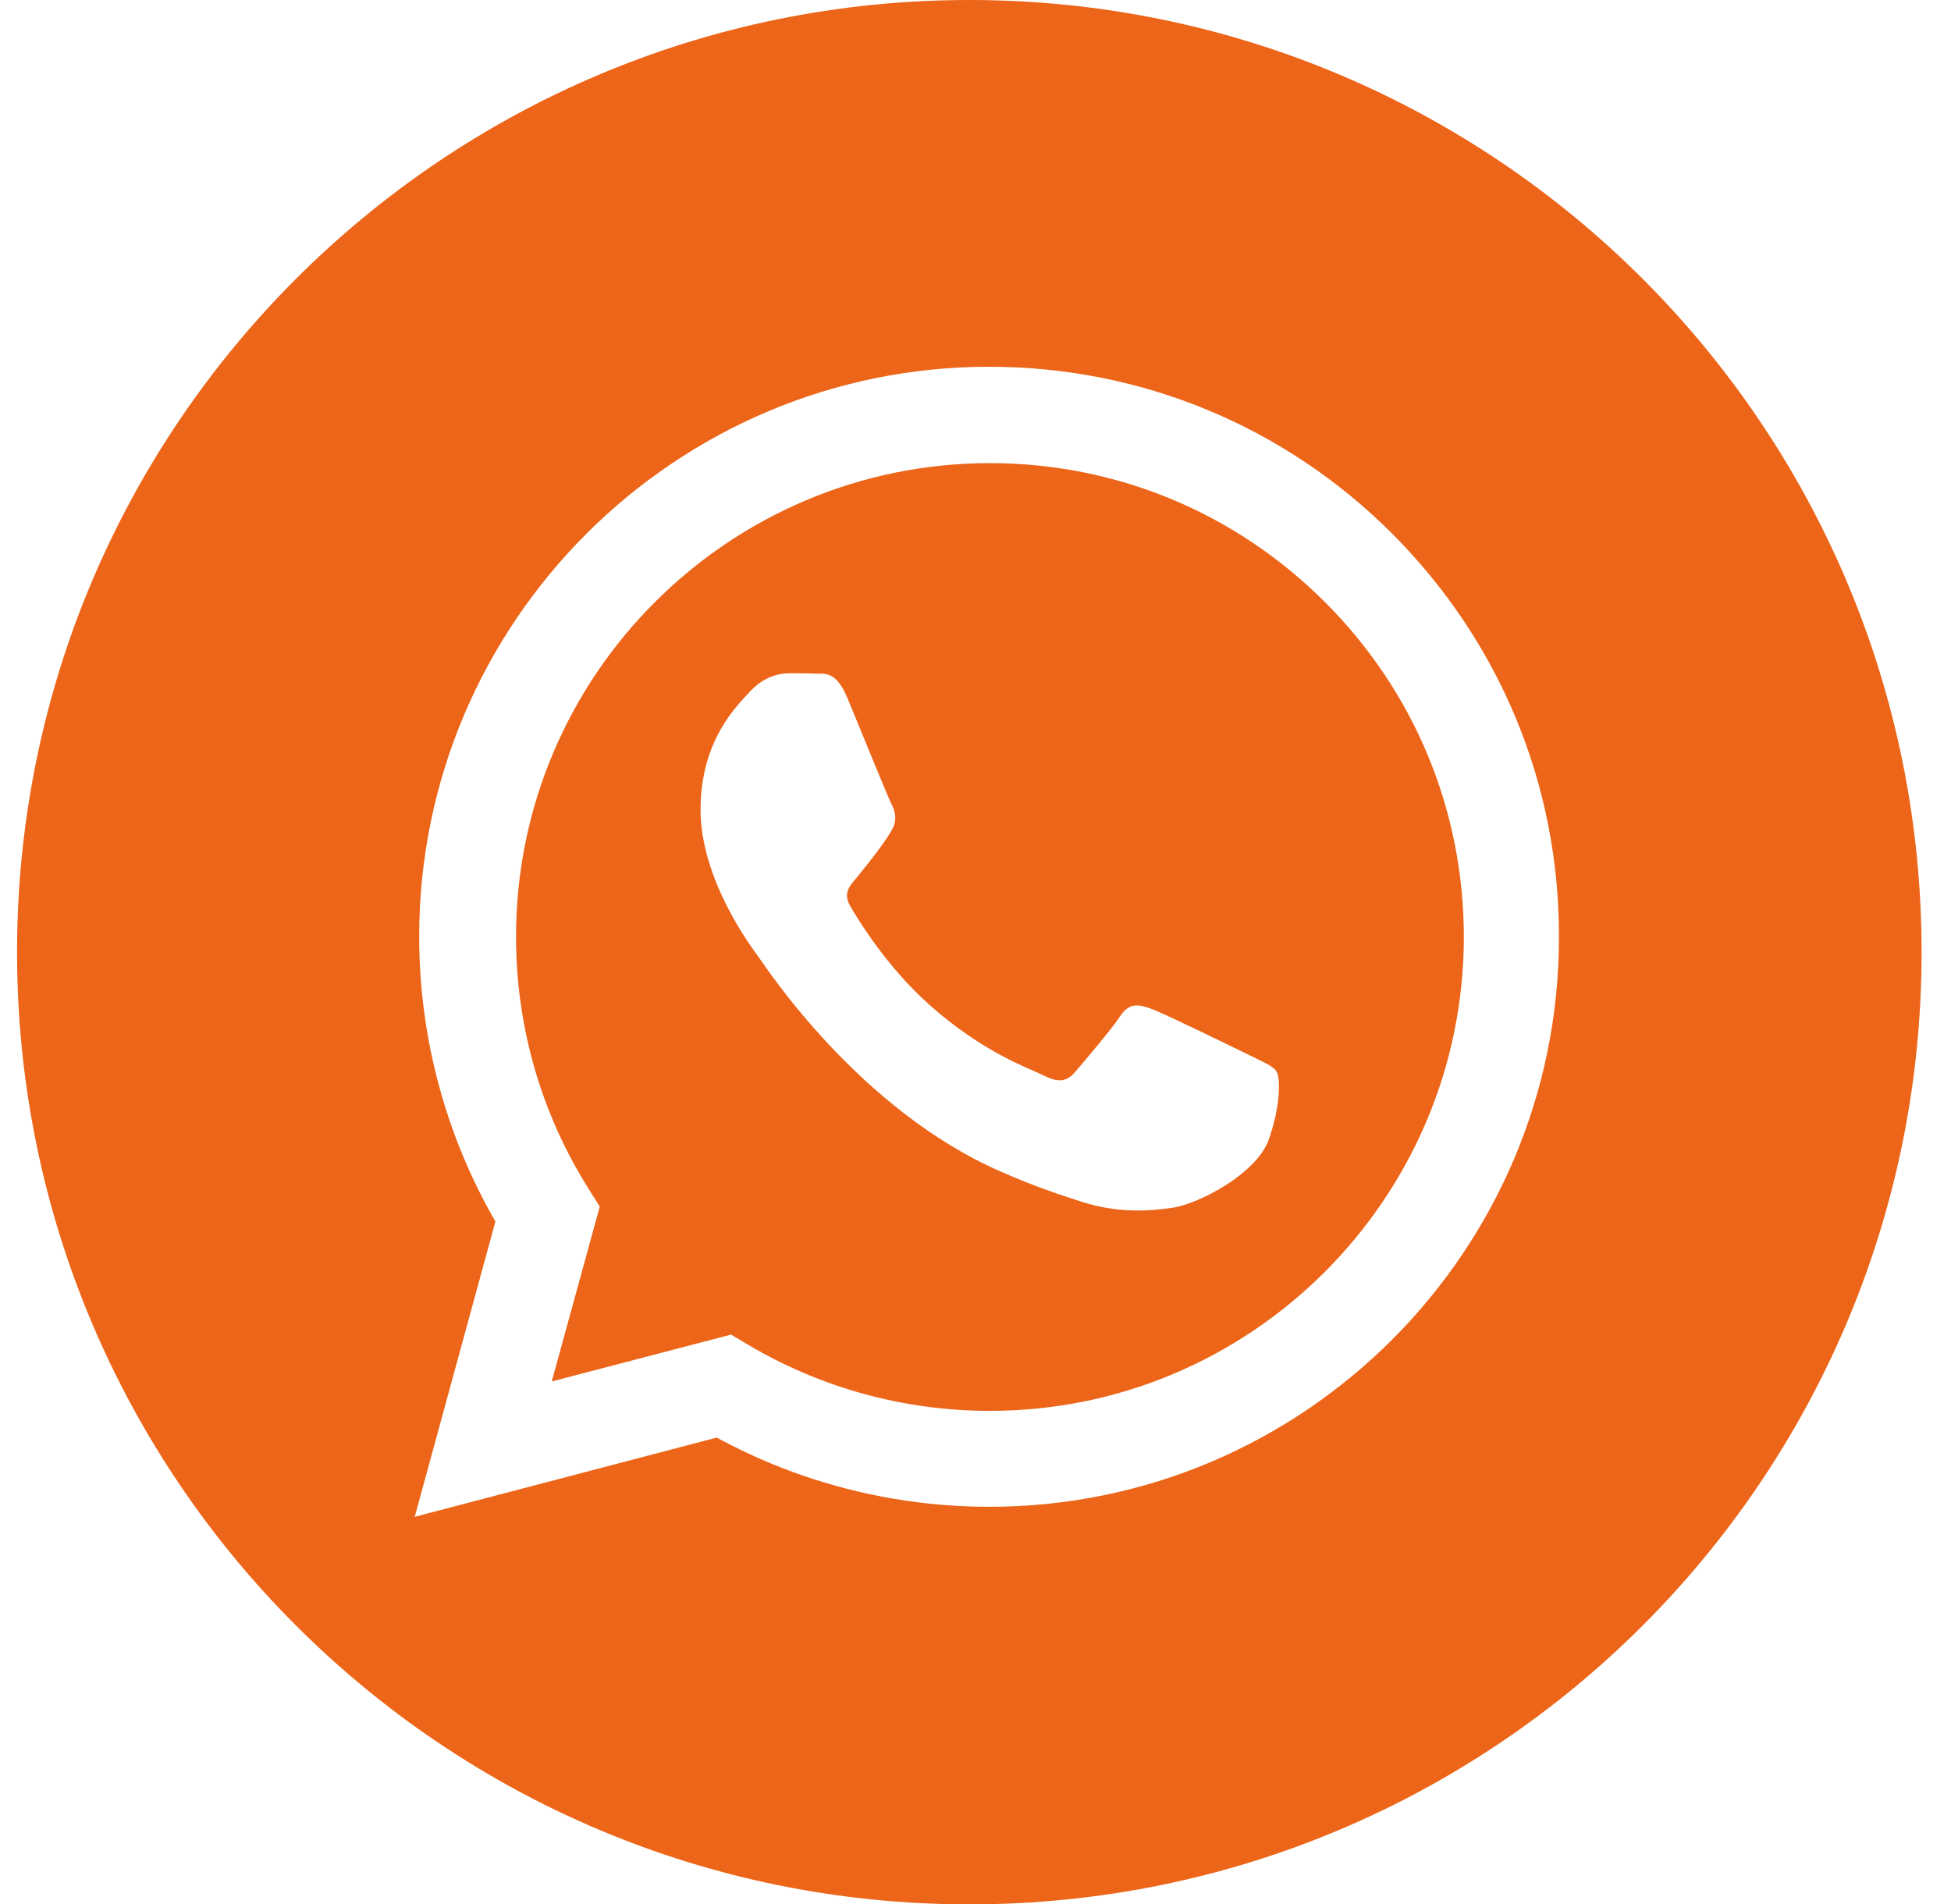
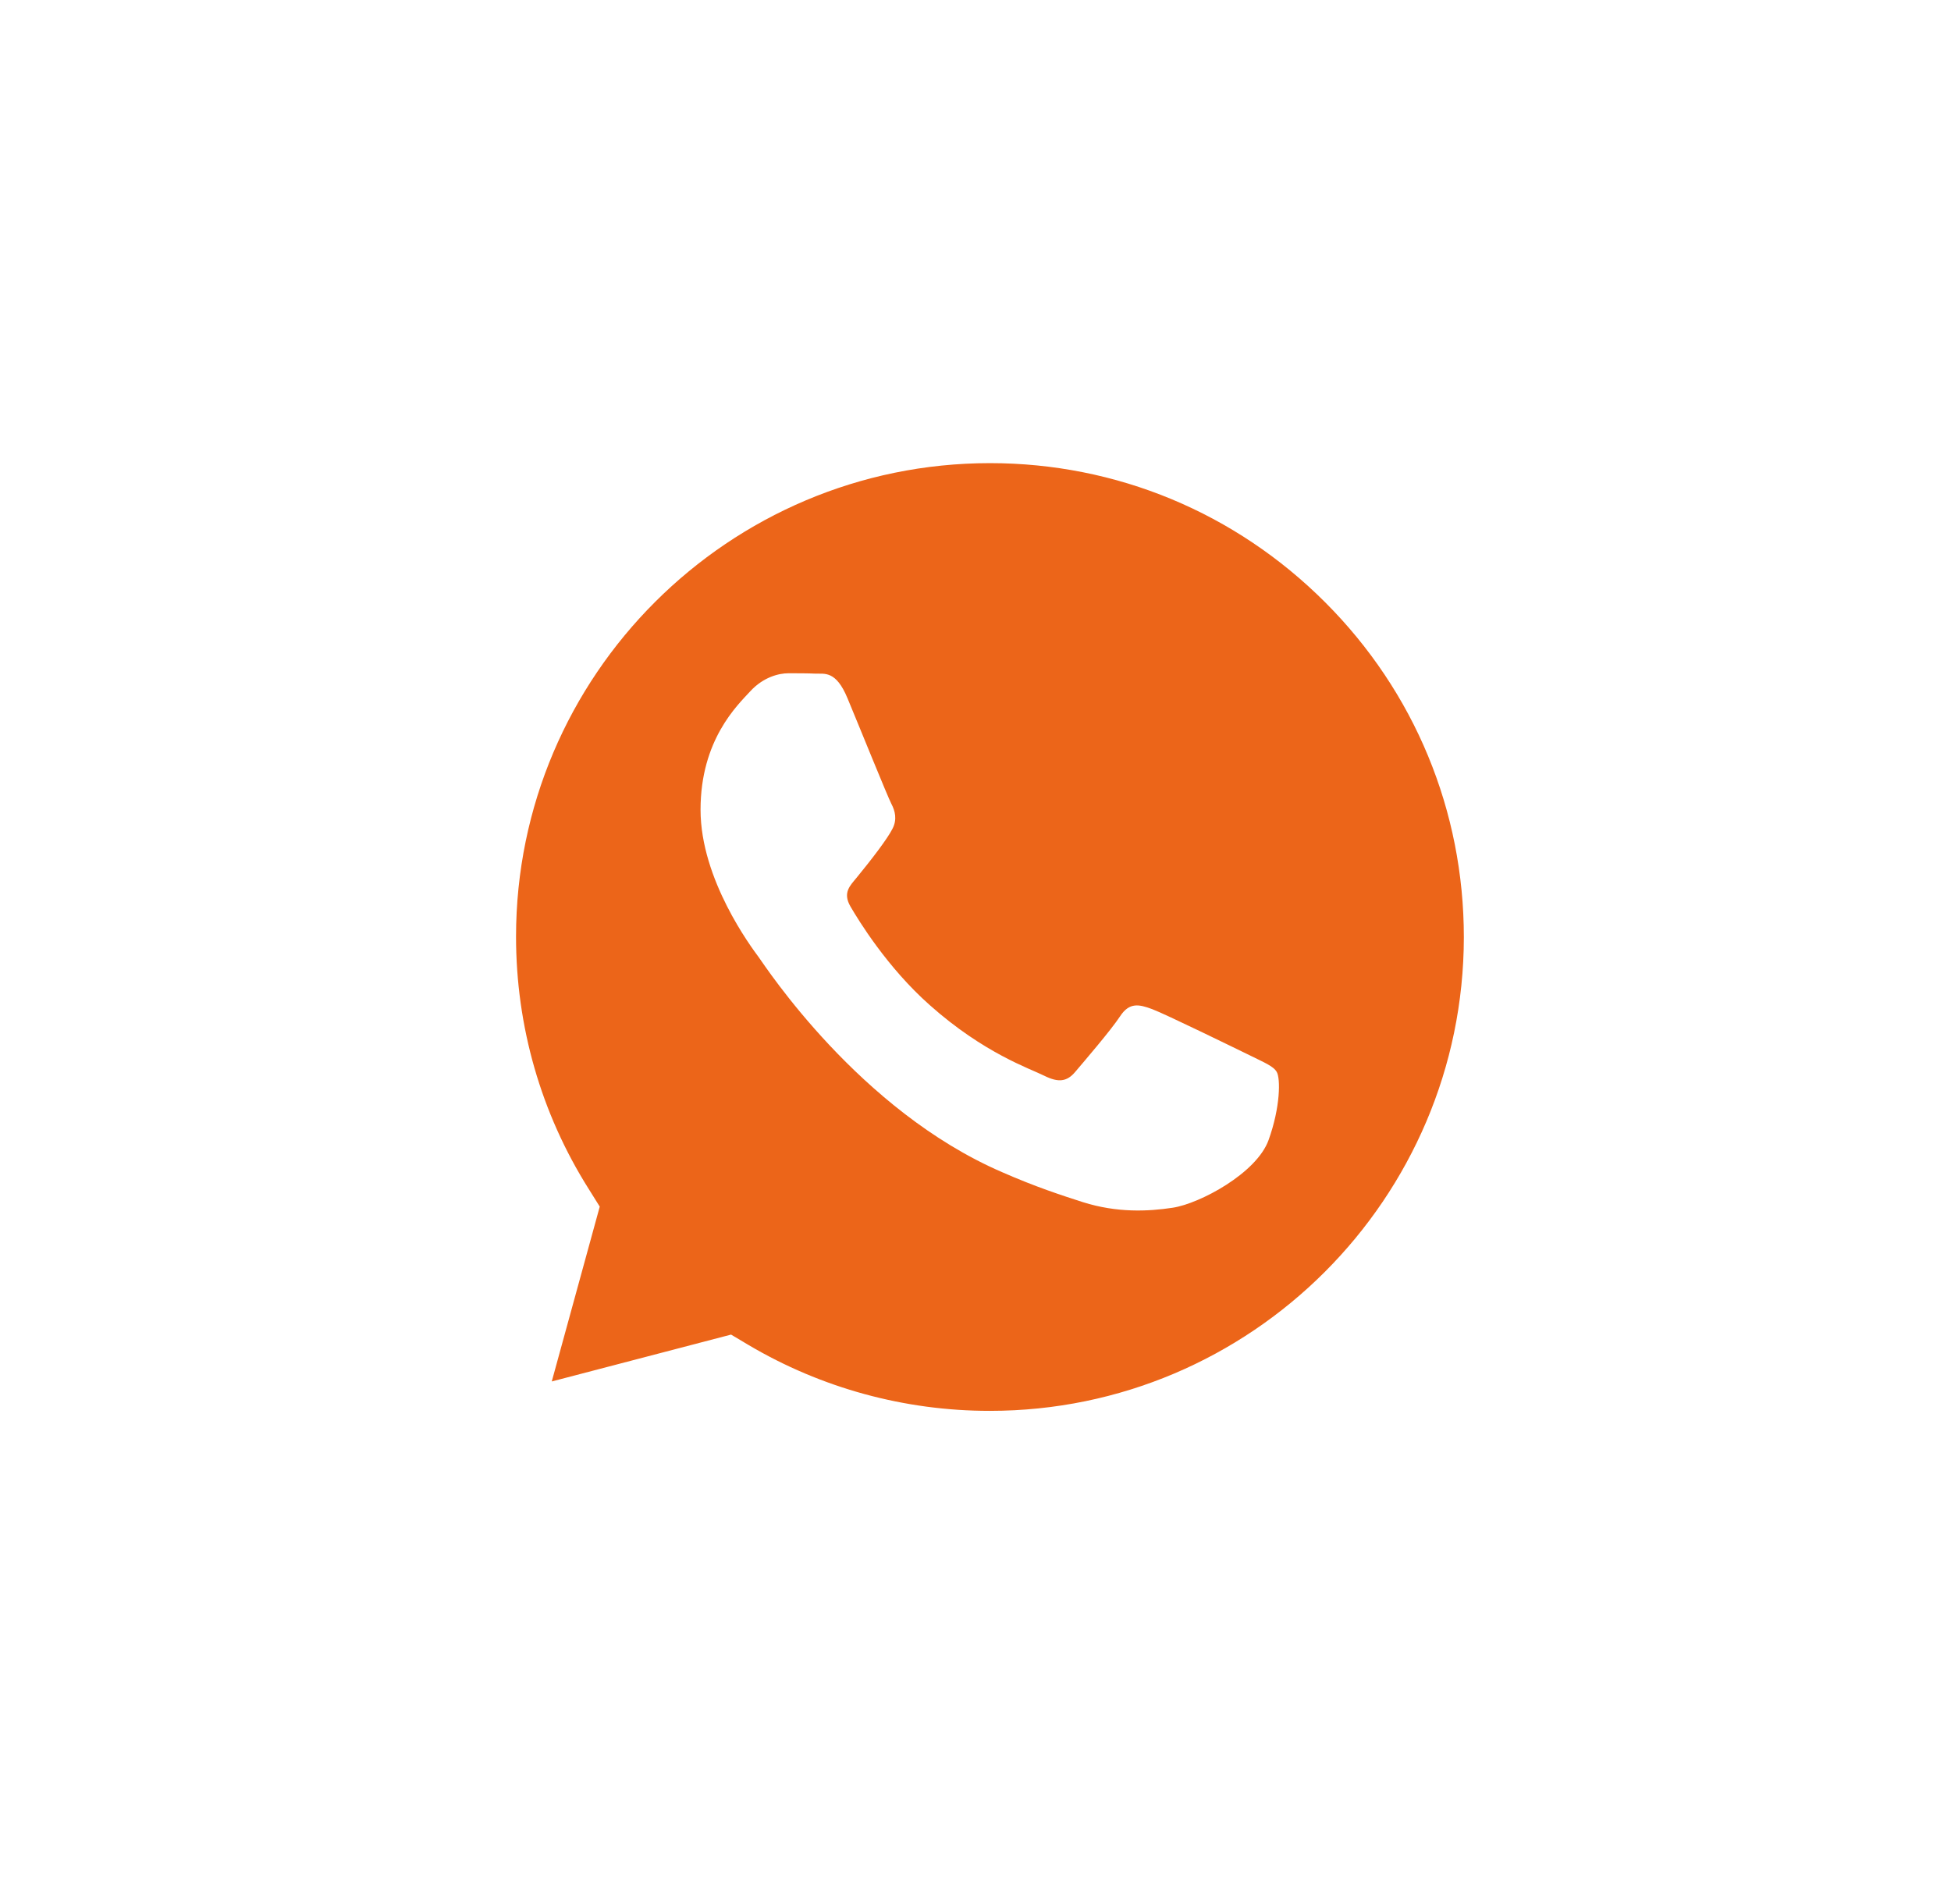
<svg xmlns="http://www.w3.org/2000/svg" width="42" height="41" viewBox="0 0 42 41" fill="none">
-   <path d="M20.867 0C9.544 0 0.367 9.177 0.367 20.5C0.367 31.823 9.544 41 20.867 41C32.19 41 41.367 31.823 41.367 20.5C41.367 9.177 32.19 0 20.867 0ZM21.3 32.44C19.242 32.44 17.224 31.927 15.43 30.95L8.928 32.656L10.665 26.298C9.592 24.44 9.024 22.326 9.024 20.164C9.024 13.397 14.533 7.896 21.292 7.896C24.575 7.896 27.658 9.177 29.972 11.491C32.286 13.813 33.568 16.889 33.56 20.172C33.568 26.93 28.066 32.44 21.3 32.44Z" fill="#EC6519" />
  <path d="M21.311 9.971C15.69 9.971 11.109 14.543 11.109 20.165C11.109 22.095 11.646 23.968 12.671 25.594L12.911 25.978L11.878 29.742L15.738 28.733L16.114 28.957C17.684 29.886 19.478 30.375 21.303 30.375H21.311C26.933 30.375 31.505 25.802 31.513 20.181C31.513 17.458 30.456 14.896 28.526 12.966C26.596 11.036 24.034 9.971 21.311 9.971ZM27.309 24.545C27.053 25.258 25.828 25.914 25.243 26.002C24.715 26.082 24.05 26.114 23.313 25.882C22.865 25.738 22.296 25.554 21.568 25.234C18.493 23.904 16.483 20.813 16.331 20.605C16.178 20.397 15.081 18.939 15.081 17.434C15.081 15.928 15.874 15.184 16.154 14.88C16.435 14.575 16.771 14.495 16.971 14.495C17.171 14.495 17.38 14.495 17.556 14.503C17.748 14.511 17.996 14.431 18.244 15.032C18.501 15.648 19.109 17.154 19.189 17.306C19.269 17.458 19.317 17.642 19.213 17.842C19.109 18.051 18.773 18.491 18.445 18.891C18.308 19.06 18.132 19.212 18.308 19.516C18.485 19.82 19.101 20.829 20.014 21.638C21.183 22.679 22.176 23.007 22.48 23.16C22.785 23.312 22.969 23.288 23.145 23.079C23.321 22.871 23.914 22.183 24.114 21.878C24.314 21.574 24.523 21.622 24.803 21.726C25.083 21.83 26.588 22.567 26.901 22.719C27.205 22.871 27.413 22.951 27.485 23.079C27.566 23.216 27.566 23.832 27.309 24.545Z" fill="#EC6519" />
</svg>